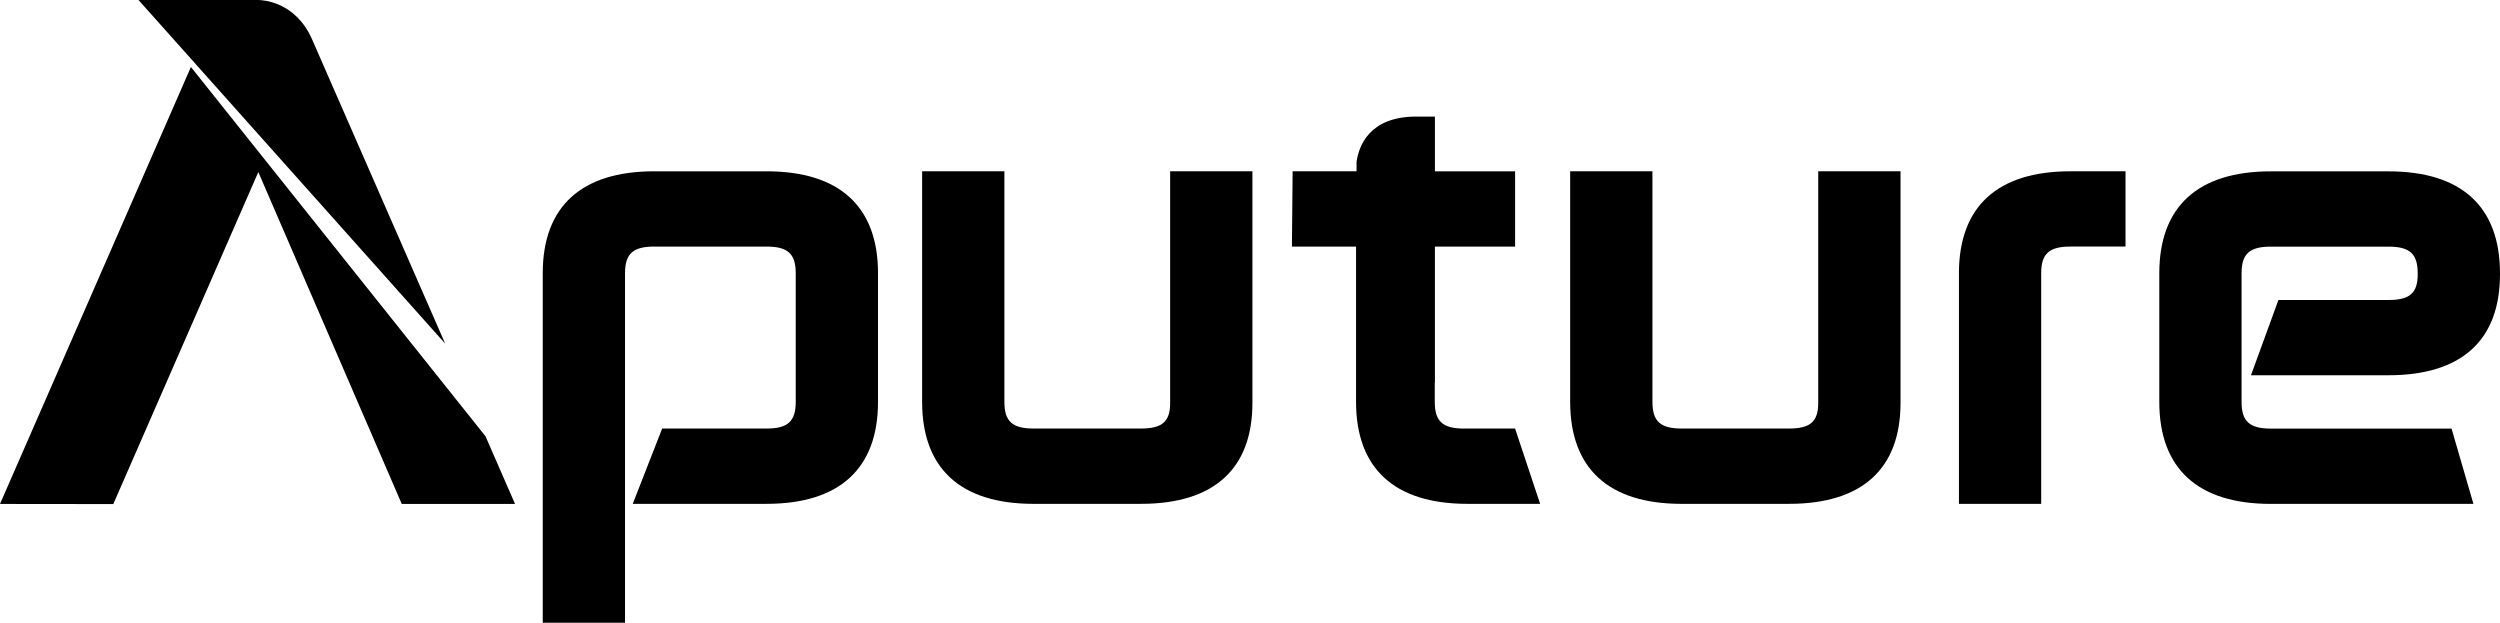
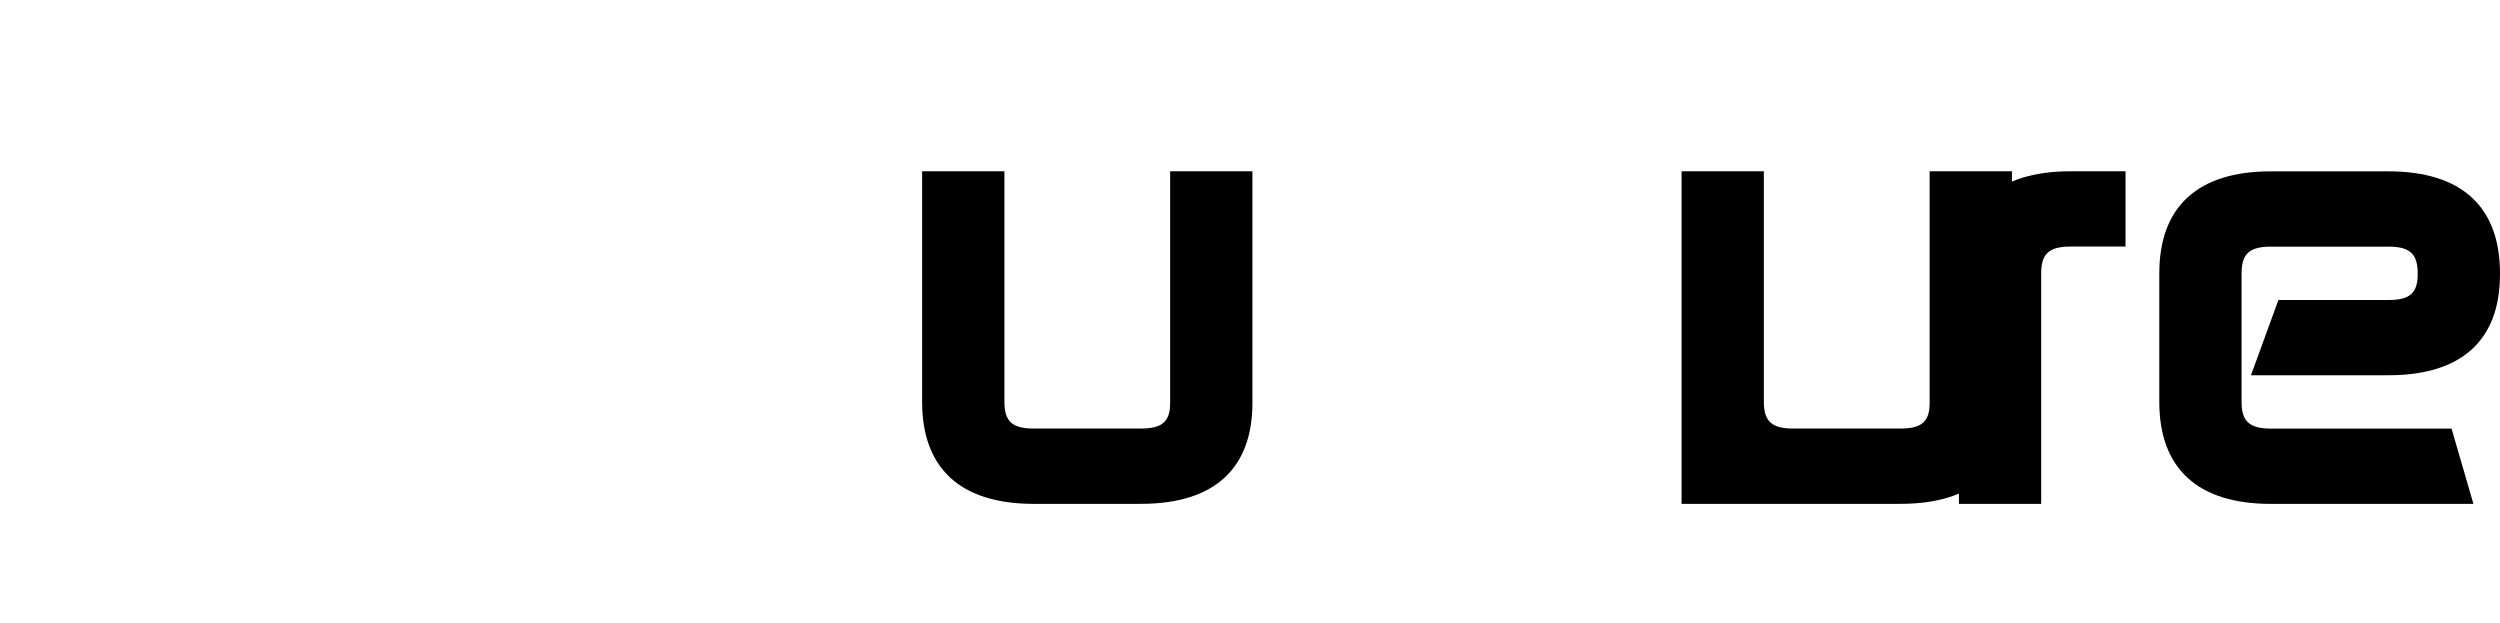
<svg xmlns="http://www.w3.org/2000/svg" version="1.1" id="Layer_1" x="0px" y="0px" viewBox="0 0 200 49.818" style="enable-background:new 0 0 200 49.818;" xml:space="preserve">
  <g>
-     <polygon points="32.141,40.316 20.665,13.764 9.064,40.326 0,40.316 15.273,5.358 38.839,34.9 41.203,40.316  " />
    <g>
-       <path d="M24.974,3.166C23.651,0.138,21.039,0.003,20.656,0h-3.05H11.08l24.535,27.492L24.974,3.166z" />
-       <path d="M43.419,49.818V21.86c0-5.335,3.082-8.156,8.912-8.156h8.997c5.832,0,8.913,2.82,8.913,8.156v10.29    c0,5.336-3.081,8.157-8.913,8.157H50.62l2.352-6.023h8.356c1.698,0,2.331-0.577,2.331-2.134V21.86    c0-1.555-0.633-2.134-2.331-2.134h-8.997c-1.698,0-2.329,0.579-2.329,2.134v27.958H43.419z" />
      <path d="M82.682,40.308c-5.83,0-8.912-2.822-8.912-8.157V13.703h6.582V32.15c0,1.555,0.631,2.133,2.33,2.133h8.6    c1.7,0,2.33-0.556,2.33-2.052V13.703h6.582v18.528c0,5.284-3.081,8.076-8.912,8.076H82.682z" />
-       <path d="M134.527,40.308c-5.831,0-8.913-2.822-8.913-8.157V13.703h6.581V32.15c0,1.555,0.633,2.133,2.333,2.133h8.6    c1.7,0,2.33-0.556,2.33-2.052V13.703h6.584v18.528c0,5.284-3.084,8.076-8.915,8.076H134.527z" />
+       <path d="M134.527,40.308V13.703h6.581V32.15c0,1.555,0.633,2.133,2.333,2.133h8.6    c1.7,0,2.33-0.556,2.33-2.052V13.703h6.584v18.528c0,5.284-3.084,8.076-8.915,8.076H134.527z" />
      <path d="M156.715,40.308V21.859c0-5.336,3.081-8.156,8.912-8.156h4.415v6.022h-4.415c-1.7,0-2.332,0.58-2.332,2.134v18.448    H156.715z" />
-       <path d="M121.207,34.285h-4.094c-1.7,0-2.332-0.58-2.332-2.134v-1.54h0.012V19.726h6.415v-6.022h-6.415V9.326h-1.55    c-3.727,0.024-4.543,2.381-4.719,3.626v0.752h-0.039h-5.075l-0.056,6.022h5.13v12.425c0,5.336,3.081,8.157,8.912,8.157h5.815    L121.207,34.285z" />
      <path d="M181.659,40.311c-5.831,0-8.915-2.82-8.915-8.157v-10.29c0-5.337,3.084-8.156,8.915-8.156h9.426    c5.832,0,8.914,2.819,8.914,8.156v0.082c0,5.282-3.082,8.074-8.914,8.074h-11.007l2.196-6.021h8.811    c1.701,0,2.331-0.557,2.331-2.053v-0.082c0-1.554-0.631-2.133-2.331-2.133h-9.426c-1.7,0-2.333,0.579-2.333,2.133v10.29    c0,1.555,0.633,2.133,2.333,2.133h14.464l1.752,6.024H181.659z" />
    </g>
  </g>
</svg>